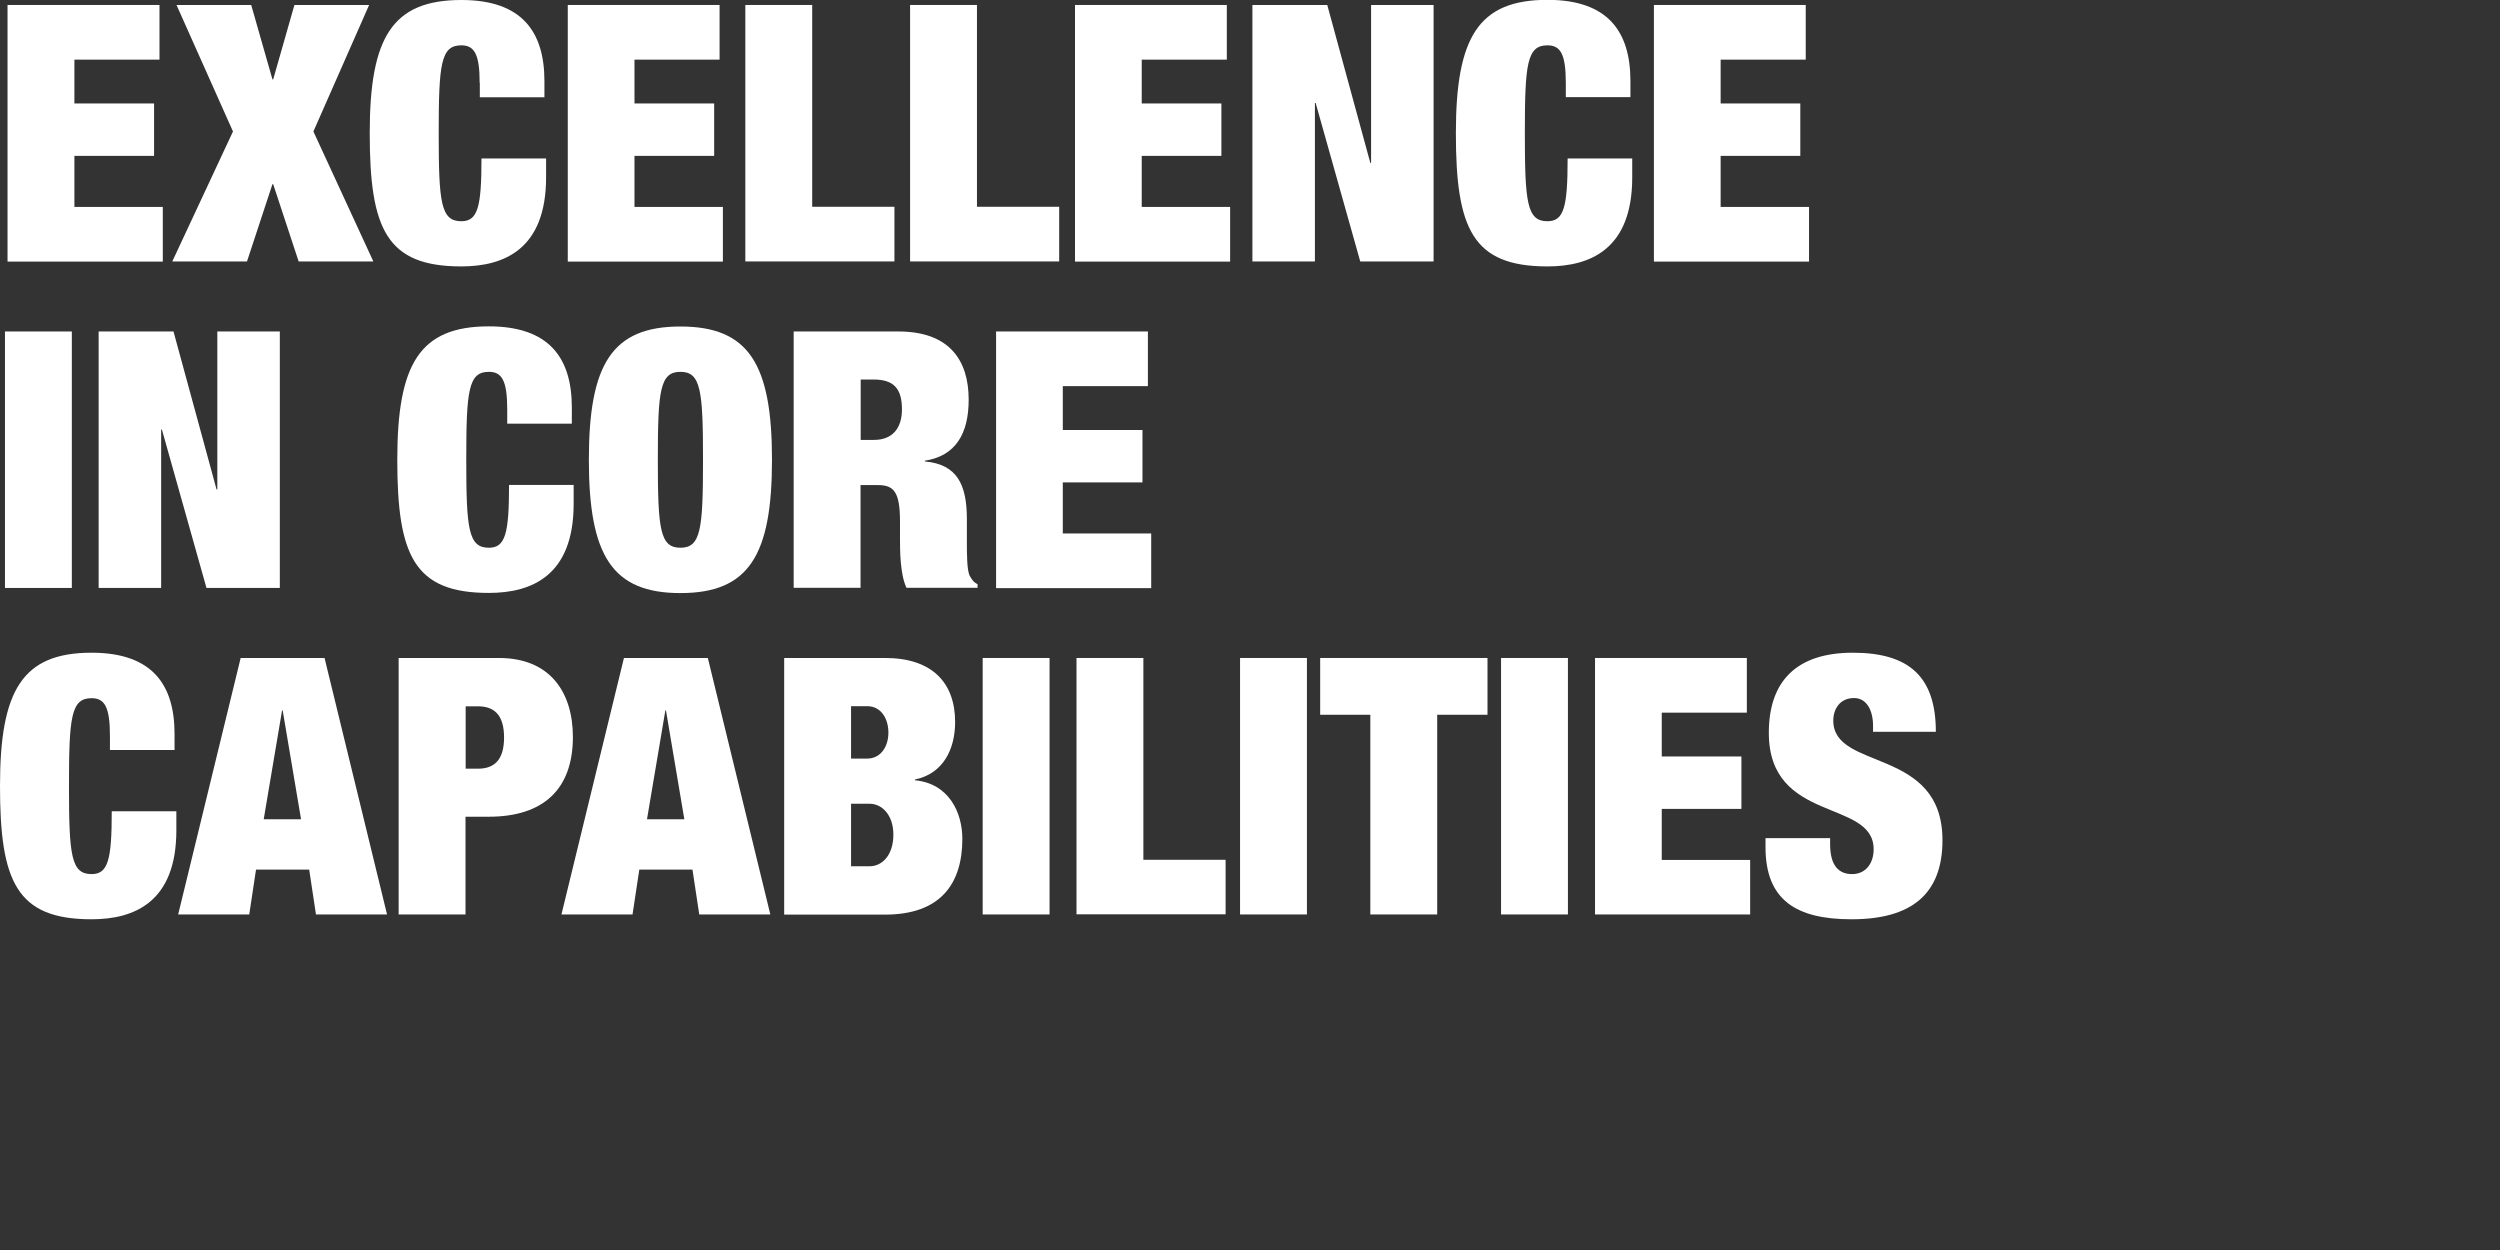
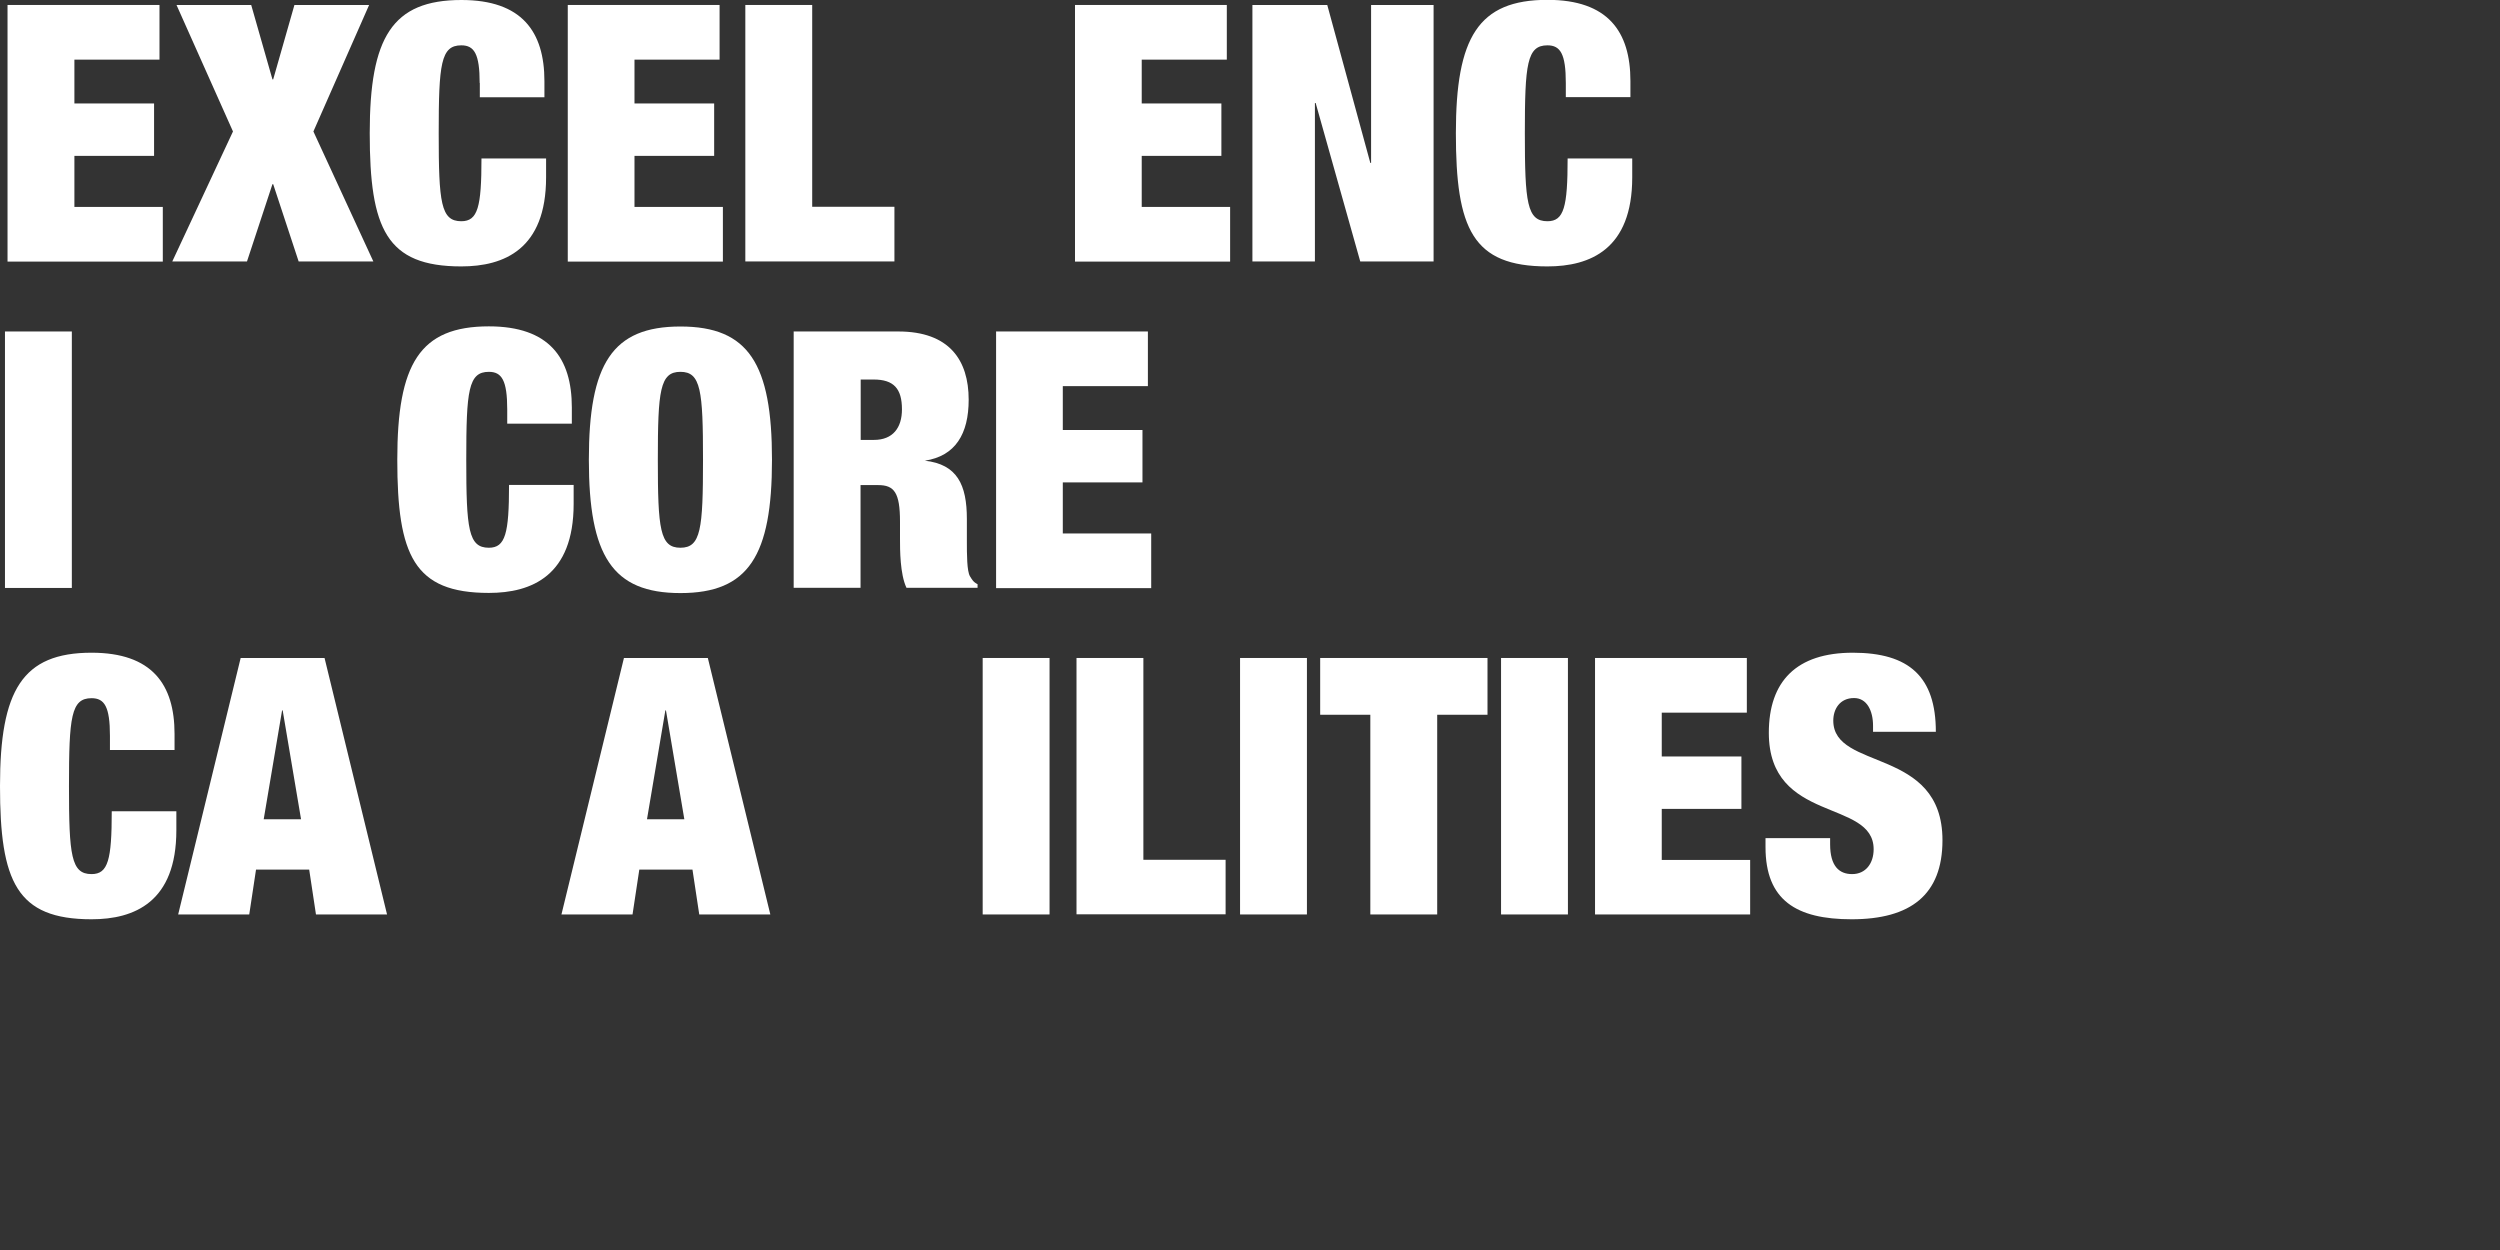
<svg xmlns="http://www.w3.org/2000/svg" width="166" height="83" viewBox="0 0 166 83" fill="none">
  <rect x="0" y="0" width="166" height="83" fill="#333333" stroke="none" />
  <g clip-path="url(#clip0_1294_987)">
    <path d="M0.5 0.33H10.59V3.96H4.94V6.87H10.23V10.35H4.94V13.74H10.81V17.37H0.5V0.33Z" fill="white" />
    <path d="M11.72 0.33H16.68L18.09 5.27H18.14L19.55 0.33H24.51L20.81 8.73L24.79 17.36H19.83L18.14 12.23H18.09L16.4 17.36H11.44L15.47 8.73L11.72 0.33Z" fill="white" />
    <path d="M31.85 5.51C31.85 3.58 31.49 3.01 30.63 3.01C29.27 3.01 29.13 4.25 29.13 8.85C29.13 13.45 29.27 14.69 30.63 14.69C31.73 14.69 31.97 13.74 31.97 10.52H36.26V11.78C36.26 16.55 33.47 17.69 30.63 17.69C25.65 17.69 24.55 15.19 24.55 8.84C24.55 2.49 26.03 0 30.64 0C34.65 0 36.15 2.1 36.15 5.39V6.46H31.86V5.51H31.85Z" fill="white" />
    <path d="M37.69 0.33H47.78V3.96H42.13V6.87H47.42V10.35H42.13V13.74H48V17.37H37.7V0.33H37.69Z" fill="white" />
    <path d="M49.49 0.33H53.93V13.73H59.39V17.36H49.49V0.33Z" fill="white" />
-     <path d="M60.43 0.33H64.87V13.73H70.33V17.36H60.43V0.33Z" fill="white" />
    <path d="M71.37 0.33H81.46V3.96H75.81V6.87H81.1V10.35H75.81V13.74H81.68V17.37H71.38V0.33H71.37Z" fill="white" />
    <path d="M83.17 0.33H88.13L90.99 10.82H91.04V0.33H95.19V17.36H90.32L87.36 6.84H87.31V17.36H83.16V0.33H83.17Z" fill="white" />
    <path d="M103.97 5.51C103.97 3.58 103.61 3.01 102.75 3.01C101.39 3.01 101.25 4.25 101.25 8.85C101.25 13.45 101.39 14.69 102.75 14.69C103.85 14.69 104.09 13.74 104.09 10.52H108.38V11.78C108.38 16.55 105.59 17.69 102.75 17.69C97.77 17.69 96.67 15.19 96.67 8.84C96.67 2.49 98.15 -0.01 102.75 -0.01C106.76 -0.01 108.26 2.09 108.26 5.38V6.45H103.97V5.5V5.51Z" fill="white" />
-     <path d="M109.81 0.33H119.9V3.96H114.25V6.87H119.54V10.35H114.25V13.74H120.12V17.37H109.82V0.33H109.81Z" fill="white" />
    <path d="M0.33 22.01H4.77V39.04H0.33V22.01Z" fill="white" />
-     <path d="M6.56 22.01H11.52L14.38 32.5H14.43V22.01H18.58V39.04H13.71L10.75 28.52H10.7V39.04H6.55V22.01H6.56Z" fill="white" />
    <path d="M33.68 27.19C33.68 25.26 33.32 24.69 32.46 24.69C31.1 24.69 30.96 25.93 30.96 30.53C30.96 35.13 31.1 36.37 32.46 36.37C33.56 36.37 33.8 35.42 33.8 32.2H38.09V33.46C38.09 38.23 35.3 39.37 32.46 39.37C27.48 39.37 26.38 36.87 26.38 30.52C26.38 24.17 27.86 21.67 32.46 21.67C36.47 21.67 37.97 23.77 37.97 27.06V28.13H33.68V27.18V27.19Z" fill="white" />
    <path d="M45.18 21.68C49.71 21.68 51.26 24.16 51.26 30.53C51.26 36.9 49.71 39.38 45.18 39.38C40.65 39.38 39.1 36.9 39.1 30.53C39.1 24.16 40.65 21.68 45.18 21.68ZM45.18 36.37C46.54 36.37 46.68 35.13 46.68 30.53C46.68 25.93 46.54 24.69 45.18 24.69C43.82 24.69 43.68 25.93 43.68 30.53C43.68 35.13 43.82 36.37 45.18 36.37Z" fill="white" />
-     <path d="M52.71 22.01H59.65C63.04 22.01 64.32 23.92 64.32 26.54C64.32 28.81 63.44 30.28 61.41 30.59V30.64C63.56 30.83 64.2 32.19 64.2 34.46V35.91C64.2 36.79 64.2 37.94 64.41 38.27C64.53 38.46 64.62 38.65 64.91 38.79V39.03H60.19C59.76 38.12 59.76 36.5 59.76 35.79V34.64C59.76 32.71 59.38 32.21 58.31 32.21H57.14V39.03H52.7V22L52.71 22.01ZM57.15 29.21H58.03C59.29 29.21 59.89 28.4 59.89 27.18C59.89 25.8 59.34 25.2 58.01 25.2H57.15V29.21Z" fill="white" />
+     <path d="M52.71 22.01H59.65C63.04 22.01 64.32 23.92 64.32 26.54C64.32 28.81 63.44 30.28 61.41 30.59C63.56 30.83 64.2 32.19 64.2 34.46V35.91C64.2 36.79 64.2 37.94 64.41 38.27C64.53 38.46 64.62 38.65 64.91 38.79V39.03H60.19C59.76 38.12 59.76 36.5 59.76 35.79V34.64C59.76 32.71 59.38 32.21 58.31 32.21H57.14V39.03H52.7V22L52.71 22.01ZM57.15 29.21H58.03C59.29 29.21 59.89 28.4 59.89 27.18C59.89 25.8 59.34 25.2 58.01 25.2H57.15V29.21Z" fill="white" />
    <path d="M66.13 22.01H76.22V25.64H70.57V28.55H75.86V32.03H70.57V35.42H76.44V39.05H66.14V22.02L66.13 22.01Z" fill="white" />
    <path d="M7.3 48.86C7.3 46.93 6.94 46.36 6.08 46.36C4.72 46.36 4.58 47.6 4.58 52.2C4.58 56.8 4.72 58.04 6.08 58.04C7.18 58.04 7.42 57.09 7.42 53.87H11.71V55.13C11.71 59.9 8.92 61.04 6.08 61.04C1.1 61.04 0 58.54 0 52.19C0 45.84 1.48 43.34 6.08 43.34C10.09 43.34 11.59 45.44 11.59 48.73V49.8H7.3V48.85V48.86Z" fill="white" />
    <path d="M15.97 43.69H21.55L25.7 60.72H20.98L20.53 57.74H17L16.55 60.72H11.83L15.98 43.69H15.97ZM18.78 47.17H18.73L17.51 54.4H19.99L18.77 47.17H18.78Z" fill="white" />
-     <path d="M26.48 43.69H33.13C36.52 43.69 38.04 45.96 38.04 48.94C38.04 52.42 36.06 54.23 32.46 54.23H30.91V60.72H26.47V43.69H26.48ZM30.92 51.04H31.75C32.87 51.04 33.47 50.4 33.47 48.97C33.47 47.54 32.87 46.9 31.75 46.9H30.92V51.05V51.04Z" fill="white" />
    <path d="M41.42 43.69H47L51.15 60.72H46.43L45.98 57.74H42.45L42 60.72H37.28L41.43 43.69H41.42ZM44.23 47.17H44.18L42.96 54.4H45.44L44.22 47.17H44.23Z" fill="white" />
-     <path d="M52.07 43.69H58.77C61.94 43.69 63.42 45.38 63.42 47.94C63.42 49.75 62.63 51.37 60.75 51.76V51.81C62.99 52.02 63.9 53.93 63.9 55.7C63.9 58.66 62.47 60.73 58.77 60.73H52.07V43.7V43.69ZM56.51 50.37H57.58C58.49 50.37 58.99 49.56 58.99 48.65C58.99 47.7 58.49 46.89 57.58 46.89H56.51V50.37ZM56.51 57.52H57.75C58.56 57.52 59.32 56.8 59.32 55.42C59.32 54.11 58.56 53.37 57.75 53.37H56.51V57.52Z" fill="white" />
    <path d="M65.25 43.69H69.69V60.72H65.25V43.69Z" fill="white" />
    <path d="M71.48 43.69H75.92V57.09H81.38V60.71H71.48V43.68V43.69Z" fill="white" />
    <path d="M82.34 43.69H86.78V60.72H82.34V43.69Z" fill="white" />
    <path d="M91 47.46H87.66V43.69H98.77V47.46H95.43V60.72H90.99V47.46H91Z" fill="white" />
    <path d="M99.67 43.69H104.11V60.72H99.67V43.69Z" fill="white" />
    <path d="M105.9 43.69H115.99V47.32H110.34V50.23H115.63V53.71H110.34V57.1H116.21V60.72H105.91V43.69H105.9Z" fill="white" />
    <path d="M124.37 48.6V48.19C124.37 47.19 123.96 46.35 123.11 46.35C122.16 46.35 121.73 47.09 121.73 47.85C121.73 51.21 128.98 49.57 128.98 55.79C128.98 59.42 126.86 61.04 122.95 61.04C119.28 61.04 117.23 59.78 117.23 56.25V55.65H121.52V56.06C121.52 57.51 122.12 58.04 122.98 58.04C123.89 58.04 124.41 57.32 124.41 56.39C124.41 53.03 117.45 54.7 117.45 48.66C117.45 45.23 119.29 43.34 123.03 43.34C126.77 43.34 128.54 44.94 128.54 48.59H124.39L124.37 48.6Z" fill="white" />
  </g>
  <defs>
    <clipPath id="clip0_1294_987">
      <rect width="128.98" height="61.05" fill="white" />
    </clipPath>
  </defs>
</svg>